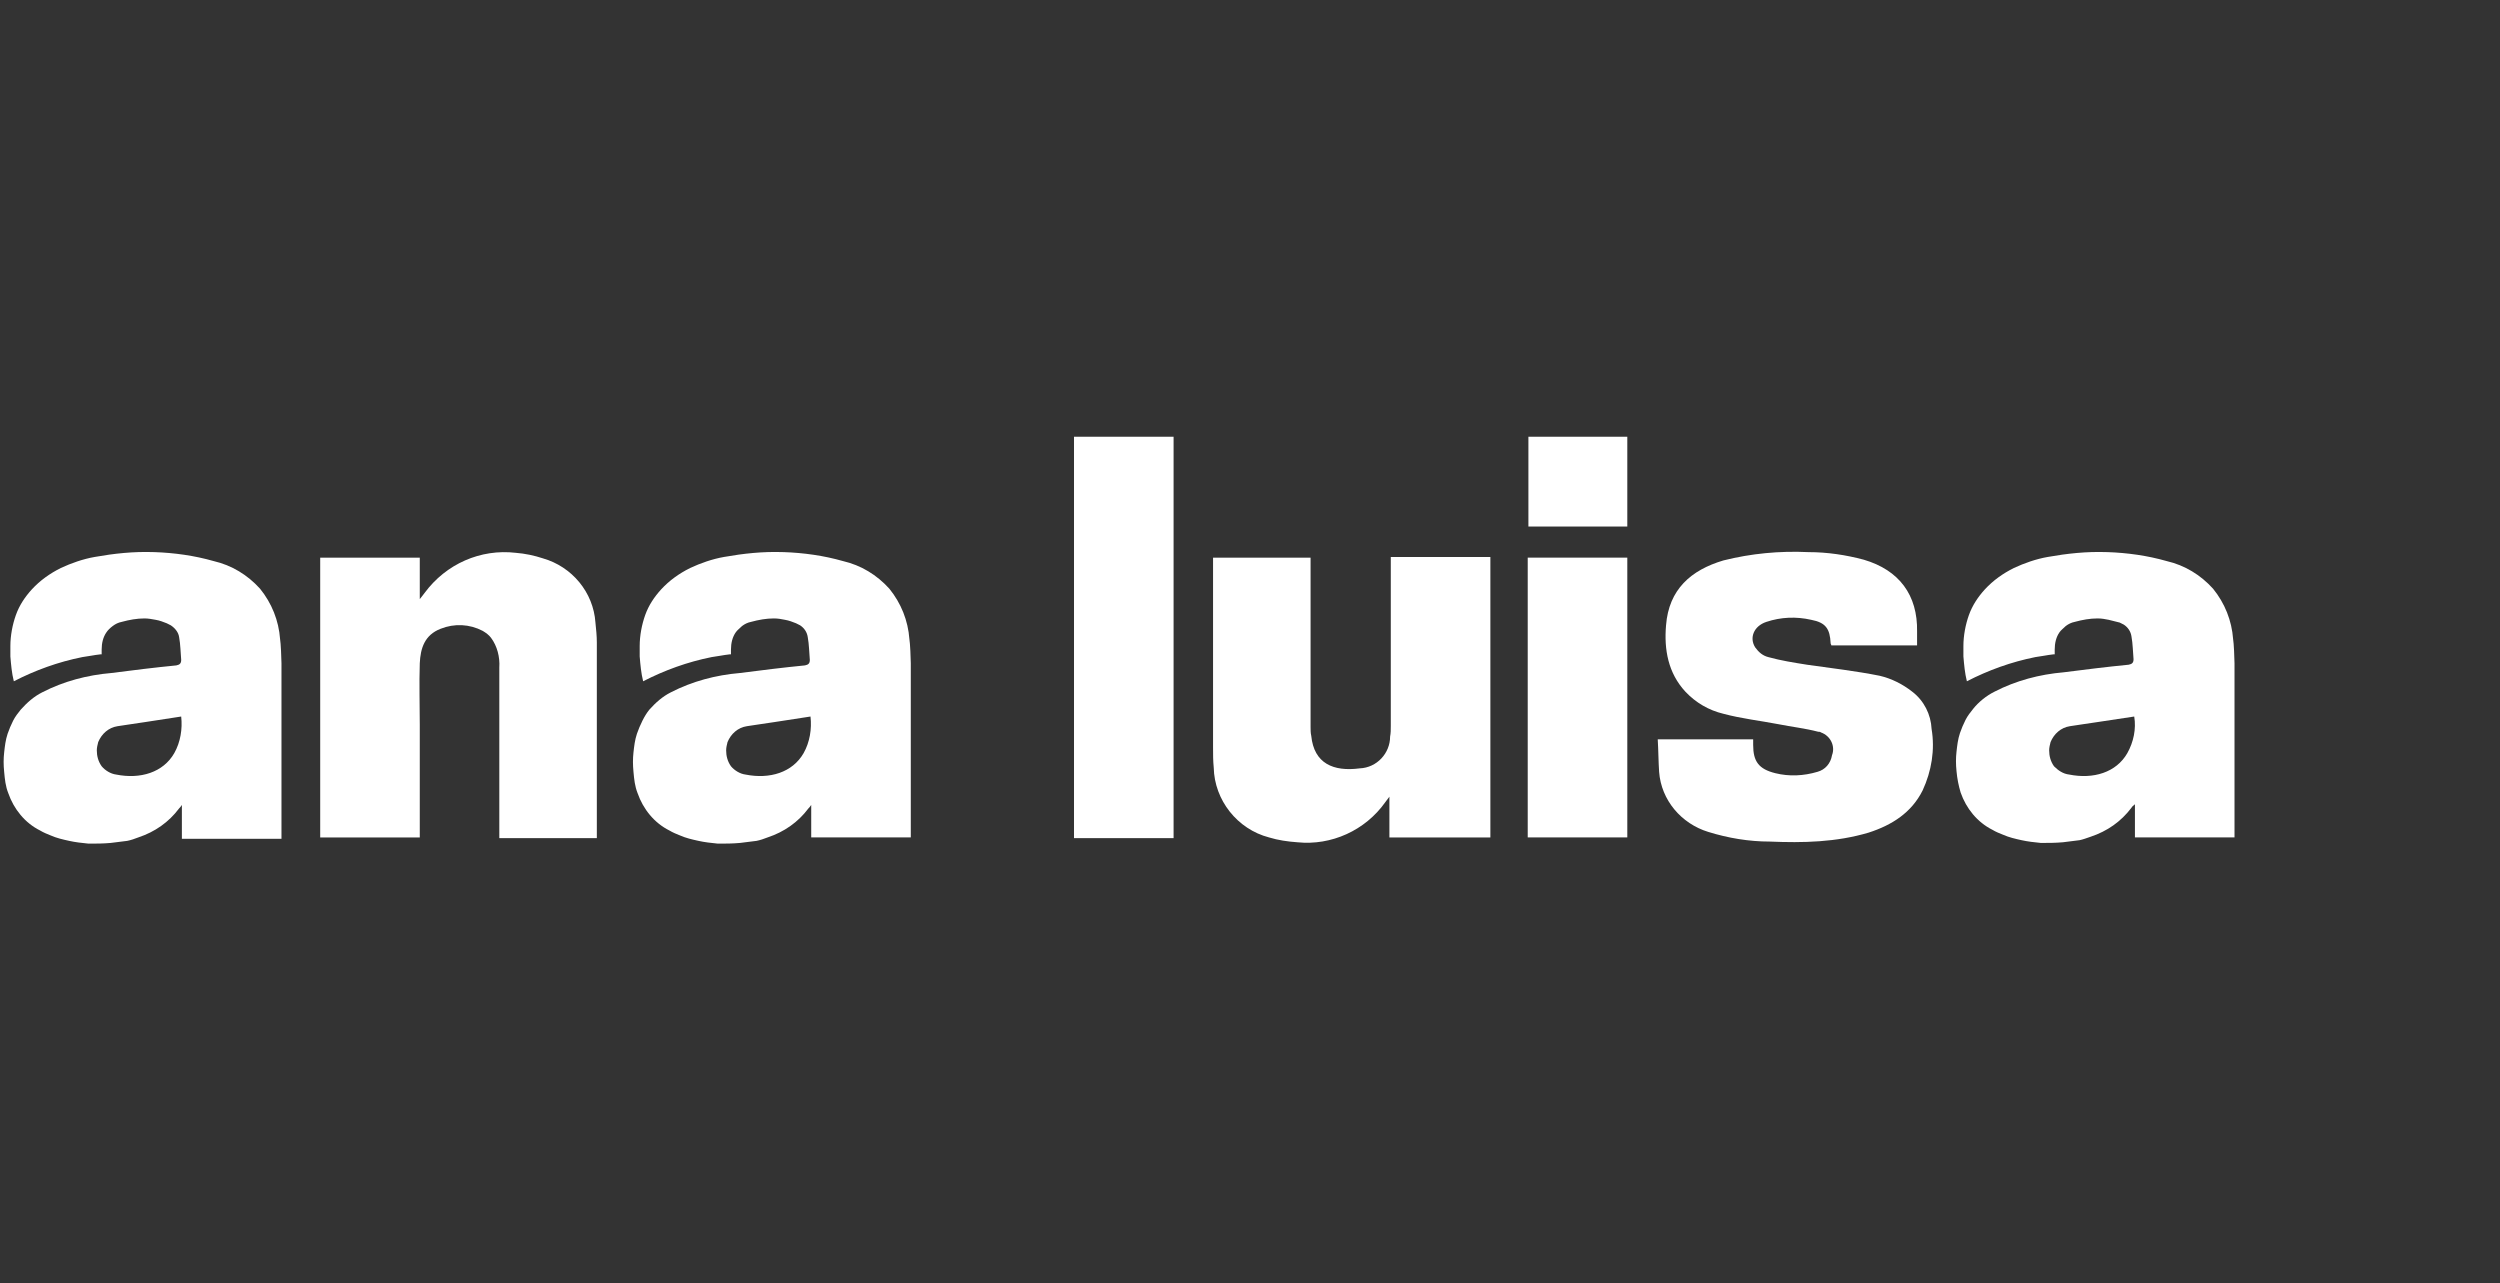
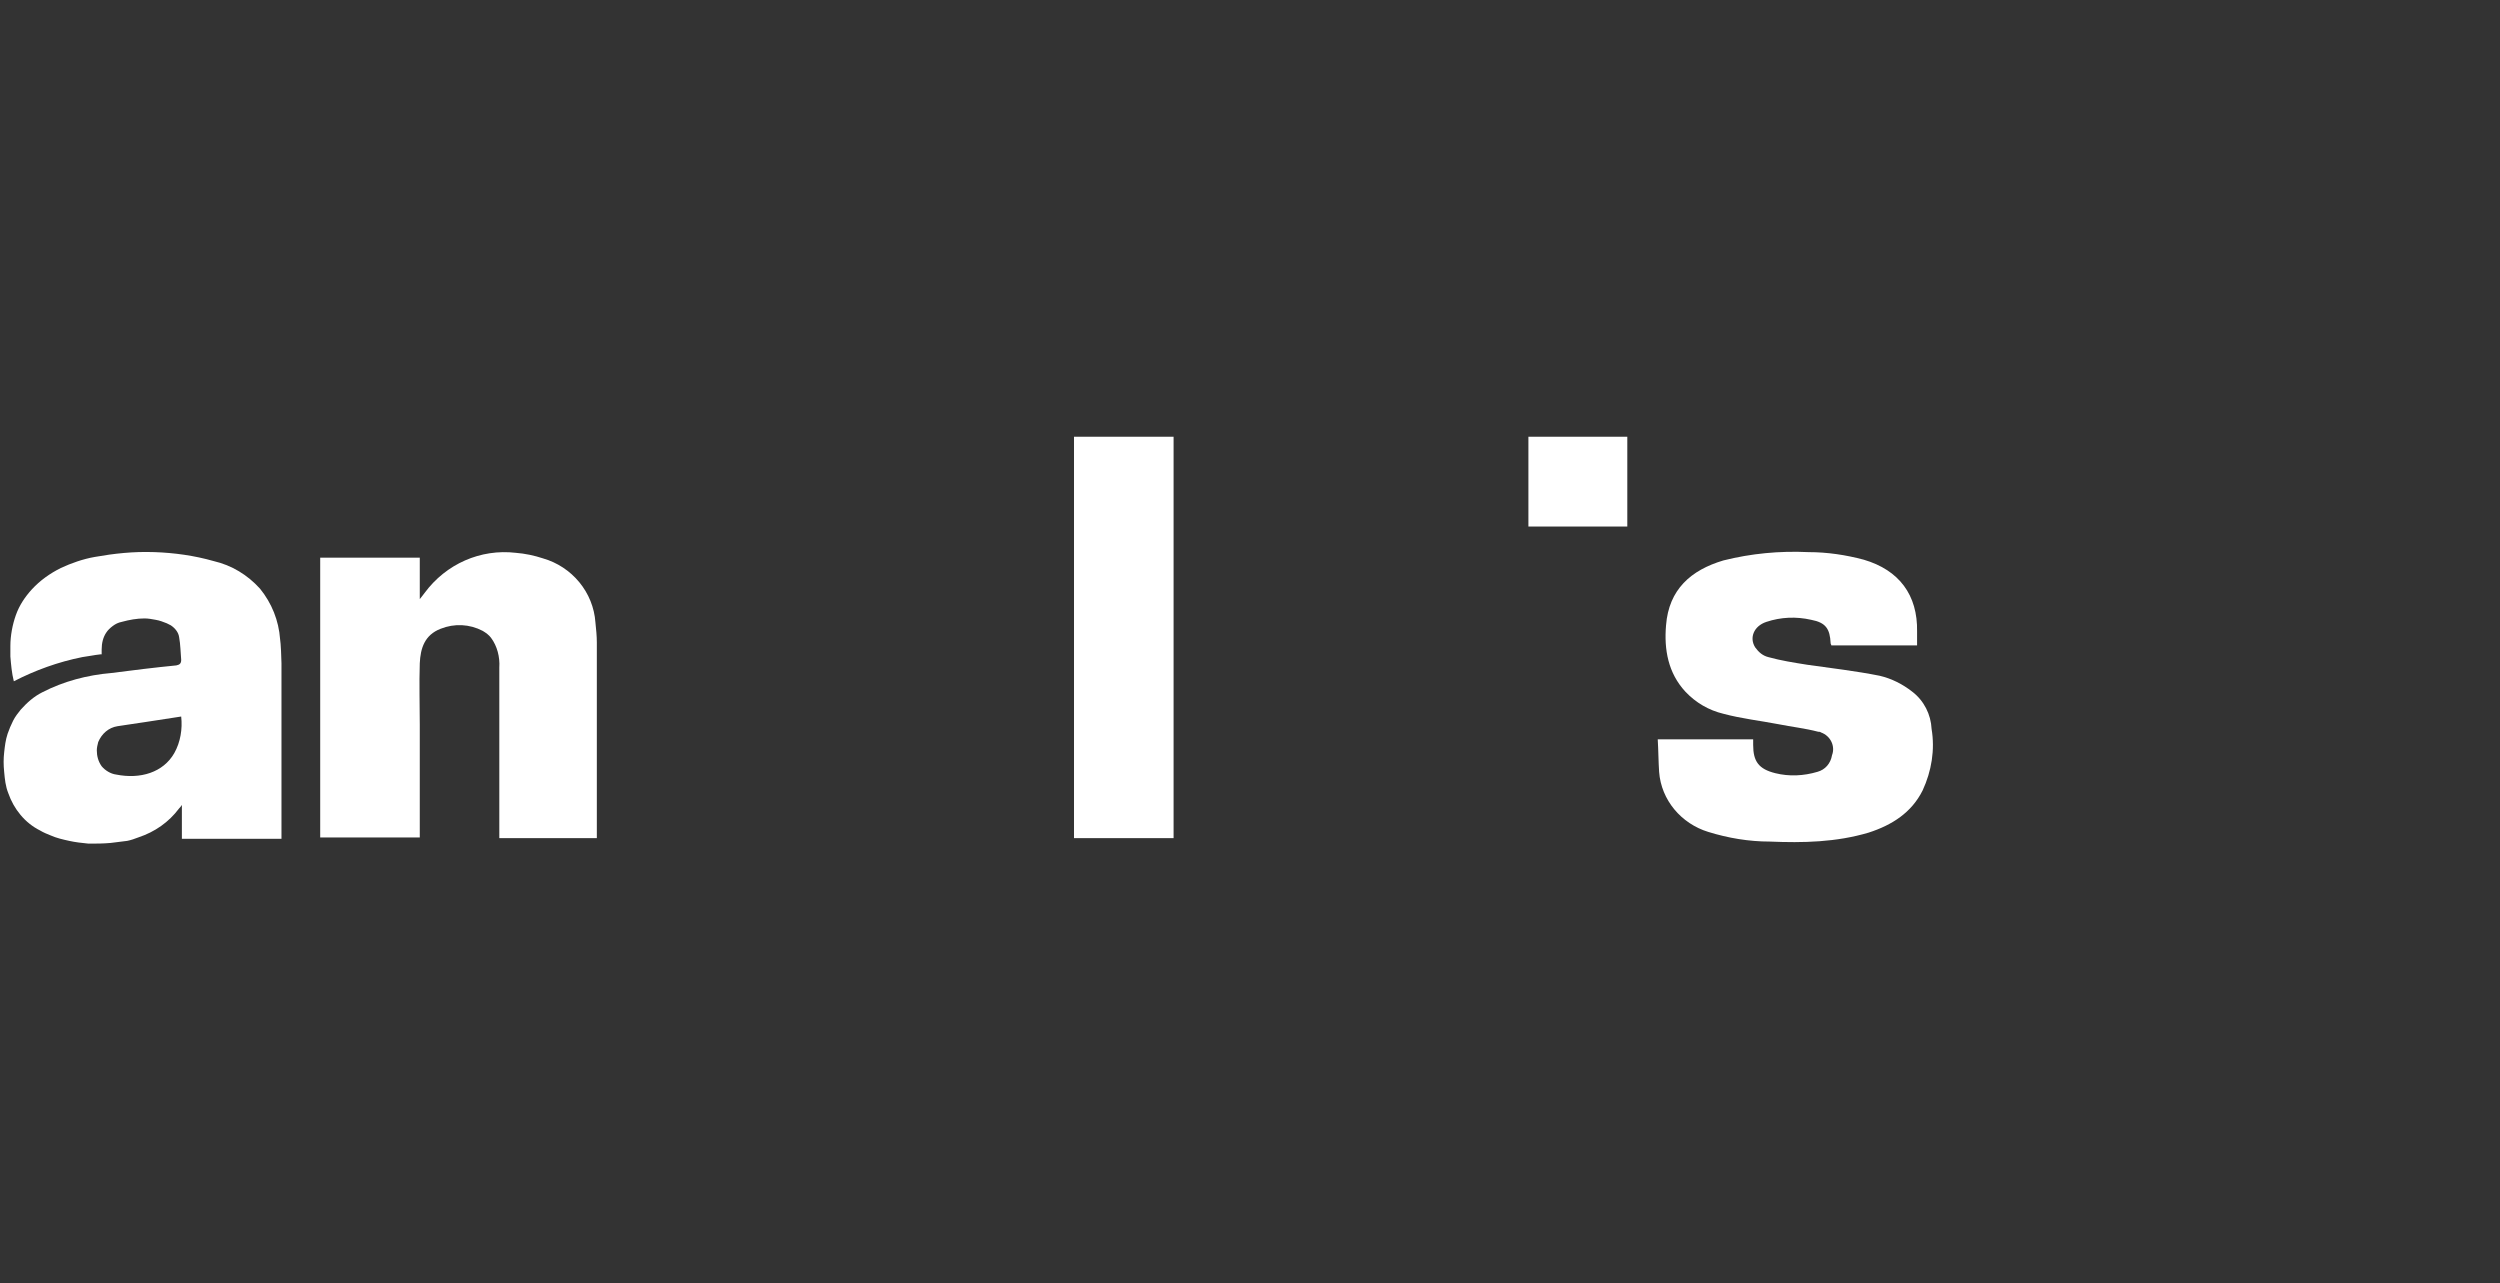
<svg xmlns="http://www.w3.org/2000/svg" width="113" height="58" viewBox="0 0 113 58" fill="none">
  <rect x="0" y="0" width="113" height="58" fill="#333333" stroke="none" />
  <g clip-path="url(#clip0_118_29652)">
-     <path d="M62.801 37.852V36.01L62.614 36.26C61.707 37.54 60.175 38.227 58.644 38.071C58.206 38.04 57.769 37.977 57.362 37.852C55.924 37.478 54.893 36.166 54.861 34.699C54.83 34.386 54.83 34.105 54.83 33.793C54.83 31.045 54.83 28.329 54.83 25.581V25.206H59.238V32.856C59.238 32.981 59.238 33.137 59.269 33.262C59.394 34.511 60.269 34.886 61.457 34.73C62.239 34.699 62.833 34.043 62.833 33.293C62.864 33.137 62.864 32.981 62.864 32.794C62.864 30.389 62.864 27.954 62.864 25.549V25.175H67.365V37.852H62.801Z" fill="white" />
    <path d="M26.977 37.883H22.569V30.171C22.6 29.703 22.475 29.203 22.194 28.828C22.1 28.703 21.975 28.61 21.819 28.516C21.225 28.204 20.537 28.172 19.912 28.422C19.193 28.703 19.005 29.297 18.974 29.983C18.943 30.92 18.974 31.857 18.974 32.763V37.852H14.473V25.206H18.974V27.08C19.068 26.955 19.13 26.892 19.193 26.799C20.162 25.487 21.725 24.8 23.319 24.988C23.726 25.019 24.163 25.112 24.538 25.237C25.851 25.612 26.82 26.767 26.914 28.141C26.945 28.453 26.977 28.735 26.977 29.047C26.977 31.888 26.977 34.699 26.977 37.509V37.883Z" fill="white" />
    <path d="M74.93 33.418H79.243C79.243 33.512 79.243 33.605 79.243 33.668C79.243 34.417 79.494 34.761 80.244 34.948C80.869 35.104 81.525 35.073 82.151 34.886C82.495 34.792 82.745 34.511 82.807 34.136C82.963 33.73 82.745 33.262 82.307 33.106C82.276 33.075 82.213 33.075 82.182 33.075C81.588 32.919 80.994 32.856 80.369 32.731C79.556 32.575 78.712 32.481 77.899 32.263C77.243 32.107 76.649 31.763 76.18 31.264C75.399 30.421 75.211 29.359 75.305 28.266C75.43 26.642 76.43 25.768 77.899 25.331C79.15 25.018 80.431 24.894 81.744 24.956C82.588 24.956 83.432 25.081 84.245 25.299C85.839 25.768 86.683 26.892 86.652 28.547V29.172H82.776C82.776 29.14 82.745 29.109 82.745 29.078C82.713 28.422 82.526 28.141 81.869 28.016C81.182 27.86 80.494 27.891 79.838 28.11C79.275 28.297 79.056 28.828 79.337 29.265C79.494 29.484 79.681 29.64 79.931 29.702C80.494 29.858 81.088 29.952 81.682 30.046C82.776 30.202 83.87 30.327 84.964 30.545C85.496 30.67 85.996 30.92 86.433 31.264C86.965 31.669 87.277 32.294 87.308 32.95C87.465 33.886 87.308 34.855 86.902 35.729C86.402 36.728 85.527 37.29 84.464 37.634C82.995 38.071 81.494 38.102 79.994 38.039C79.056 38.039 78.118 37.883 77.212 37.602C75.993 37.228 75.086 36.166 74.992 34.886C74.961 34.417 74.961 33.949 74.93 33.418Z" fill="white" />
    <path d="M53.046 37.883H48.545V19.741H53.046V37.883Z" fill="white" />
-     <path d="M73.554 25.205V37.851H69.053V25.205H73.554Z" fill="white" />
    <path d="M69.084 19.741H73.554V23.8H69.084V19.741Z" fill="white" />
    <path d="M12.723 29.983C12.723 29.795 12.691 29.046 12.66 28.89C12.598 28.047 12.285 27.266 11.754 26.61C11.191 25.986 10.472 25.549 9.659 25.361C8.784 25.111 7.877 24.986 6.971 24.955H6.94C6.033 24.924 5.158 25.018 4.283 25.174C3.751 25.267 3.22 25.455 2.751 25.673C2.251 25.923 1.813 26.235 1.438 26.641C1.125 26.985 0.875 27.36 0.719 27.797C0.563 28.234 0.469 28.733 0.469 29.202C0.469 29.202 0.469 29.202 0.469 29.233C0.469 29.358 0.469 29.514 0.469 29.67C0.5 30.045 0.531 30.42 0.625 30.794C1.594 30.295 2.626 29.92 3.72 29.701C3.97 29.67 4.251 29.608 4.533 29.577H4.595C4.595 29.483 4.595 29.452 4.595 29.358C4.595 29.077 4.658 28.796 4.814 28.577C4.876 28.484 4.97 28.39 5.095 28.296C5.22 28.203 5.345 28.14 5.502 28.109C5.846 28.015 6.189 27.953 6.533 27.953C6.69 27.953 6.877 27.984 7.033 28.015C7.221 28.047 7.377 28.109 7.534 28.171C7.596 28.203 7.659 28.234 7.721 28.265C7.909 28.39 8.065 28.577 8.096 28.796C8.159 29.139 8.159 29.483 8.19 29.826C8.19 29.983 8.127 30.045 7.971 30.076C7.002 30.17 6.002 30.295 5.033 30.42C3.939 30.513 2.876 30.794 1.907 31.294C1.532 31.481 1.219 31.762 0.938 32.075C0.813 32.231 0.688 32.387 0.594 32.574C0.5 32.762 0.406 32.98 0.344 33.167C0.25 33.449 0.219 33.73 0.188 34.011C0.156 34.292 0.156 34.573 0.188 34.885C0.219 35.228 0.25 35.541 0.375 35.853C0.625 36.571 1.125 37.196 1.813 37.539C1.969 37.633 2.126 37.695 2.282 37.758C2.563 37.883 2.845 37.945 3.126 38.007C3.407 38.07 3.689 38.101 4.001 38.132C4.345 38.132 4.658 38.132 5.002 38.101C5.252 38.07 5.502 38.039 5.752 38.007C5.908 37.976 6.096 37.914 6.252 37.851C7.002 37.602 7.627 37.164 8.096 36.54C8.127 36.509 8.159 36.477 8.221 36.384V37.914H12.723V37.539C12.723 35.01 12.723 32.48 12.723 29.983ZM7.877 34.042C7.377 34.916 6.346 35.228 5.252 35.01C5.002 34.979 4.751 34.822 4.595 34.635C4.439 34.416 4.376 34.167 4.376 33.917C4.376 33.792 4.408 33.667 4.439 33.542C4.595 33.167 4.908 32.886 5.314 32.824C5.502 32.793 5.72 32.762 5.939 32.73L6.564 32.637L8.19 32.387C8.252 32.949 8.159 33.542 7.877 34.042Z" fill="white" />
-     <path d="M41.168 29.983C41.168 29.795 41.137 29.046 41.105 28.89C41.043 28.047 40.73 27.266 40.199 26.61C39.636 25.986 38.917 25.549 38.105 25.361C37.229 25.111 36.323 24.986 35.416 24.955H35.385C34.478 24.924 33.603 25.018 32.728 25.174C32.196 25.267 31.665 25.455 31.196 25.673C30.696 25.923 30.258 26.235 29.883 26.641C29.571 26.985 29.32 27.36 29.164 27.797C29.008 28.234 28.914 28.733 28.914 29.202C28.914 29.202 28.914 29.202 28.914 29.233C28.914 29.358 28.914 29.514 28.914 29.67C28.945 30.045 28.977 30.42 29.07 30.794C30.04 30.295 31.071 29.92 32.165 29.701C32.415 29.67 32.697 29.608 32.978 29.577H33.04C33.04 29.483 33.04 29.452 33.04 29.358C33.04 29.077 33.103 28.796 33.259 28.577C33.322 28.484 33.447 28.39 33.541 28.296C33.666 28.203 33.791 28.14 33.947 28.109C34.291 28.015 34.635 27.953 34.978 27.953C35.166 27.953 35.322 27.984 35.479 28.015C35.666 28.047 35.822 28.109 35.979 28.171C36.041 28.203 36.104 28.234 36.166 28.265C36.354 28.39 36.479 28.577 36.51 28.796C36.573 29.139 36.573 29.483 36.604 29.826C36.604 29.983 36.541 30.045 36.385 30.076C35.416 30.17 34.416 30.295 33.447 30.42C32.353 30.513 31.29 30.794 30.321 31.294C29.946 31.481 29.633 31.762 29.352 32.075C29.227 32.231 29.133 32.387 29.039 32.574C28.945 32.762 28.852 32.98 28.789 33.167C28.695 33.449 28.664 33.73 28.633 34.011C28.602 34.292 28.602 34.573 28.633 34.885C28.664 35.228 28.695 35.541 28.82 35.853C29.07 36.571 29.571 37.196 30.258 37.539C30.415 37.633 30.571 37.695 30.727 37.758C31.009 37.883 31.29 37.945 31.571 38.007C31.853 38.07 32.134 38.101 32.447 38.132C32.79 38.132 33.103 38.132 33.447 38.101C33.697 38.07 33.947 38.039 34.197 38.007C34.353 37.976 34.541 37.914 34.697 37.851C35.447 37.602 36.073 37.164 36.541 36.54C36.573 36.509 36.604 36.477 36.667 36.384V37.851H41.168V37.539C41.168 35.01 41.168 32.48 41.168 29.983ZM36.323 34.042C35.822 34.916 34.791 35.228 33.697 35.01C33.447 34.979 33.197 34.822 33.04 34.635C32.884 34.416 32.822 34.167 32.822 33.917C32.822 33.792 32.853 33.667 32.884 33.542C33.04 33.167 33.353 32.886 33.759 32.824C33.978 32.793 34.166 32.762 34.385 32.73L35.01 32.637L36.635 32.387C36.698 32.949 36.604 33.542 36.323 34.042Z" fill="white" />
-     <path d="M101 29.983C101 29.795 100.969 29.046 100.937 28.89C100.875 28.047 100.562 27.266 100.031 26.61C99.468 25.986 98.749 25.549 97.936 25.361C97.061 25.111 96.155 24.986 95.248 24.955H95.217C94.31 24.924 93.435 25.018 92.56 25.174C92.028 25.267 91.497 25.455 91.028 25.673C90.528 25.923 90.09 26.235 89.715 26.641C89.403 26.985 89.153 27.36 88.996 27.797C88.84 28.234 88.746 28.733 88.746 29.202V29.233C88.746 29.358 88.746 29.514 88.746 29.67C88.778 30.045 88.809 30.42 88.903 30.794C89.871 30.295 90.903 29.92 91.997 29.701C92.247 29.67 92.529 29.608 92.81 29.577H92.873C92.873 29.483 92.873 29.452 92.873 29.358C92.873 29.077 92.935 28.796 93.091 28.577C93.154 28.484 93.279 28.39 93.373 28.296C93.498 28.203 93.623 28.14 93.779 28.109C94.123 28.015 94.467 27.953 94.811 27.953C94.998 27.953 95.154 27.984 95.311 28.015C95.467 28.047 95.655 28.109 95.811 28.14C95.873 28.171 95.936 28.203 95.998 28.234C96.186 28.359 96.311 28.546 96.342 28.765C96.405 29.108 96.405 29.452 96.436 29.795C96.436 29.951 96.374 30.014 96.217 30.045C95.248 30.139 94.248 30.264 93.279 30.388C92.185 30.482 91.122 30.763 90.153 31.263C89.778 31.45 89.434 31.731 89.184 32.043C89.059 32.2 88.934 32.356 88.84 32.543C88.746 32.73 88.652 32.949 88.59 33.136C88.496 33.417 88.465 33.698 88.434 33.979C88.402 34.26 88.402 34.541 88.434 34.854C88.465 35.197 88.527 35.509 88.621 35.822C88.871 36.54 89.371 37.164 90.059 37.508C90.215 37.602 90.372 37.664 90.528 37.726C90.809 37.851 91.091 37.914 91.372 37.976C91.653 38.039 91.935 38.07 92.247 38.101C92.591 38.101 92.904 38.101 93.248 38.07C93.498 38.039 93.748 38.007 93.998 37.976C94.154 37.945 94.31 37.883 94.498 37.82C95.248 37.57 95.873 37.133 96.342 36.509C96.374 36.446 96.436 36.415 96.499 36.352V37.851H101.031V37.539C101.031 35.01 101 32.48 101 29.983ZM96.155 34.042C95.655 34.916 94.623 35.228 93.529 35.01C93.248 34.979 93.029 34.822 92.841 34.635C92.685 34.416 92.622 34.167 92.622 33.917C92.622 33.792 92.654 33.667 92.685 33.542C92.841 33.167 93.154 32.886 93.56 32.824C93.779 32.793 93.967 32.762 94.185 32.73L94.811 32.637L96.467 32.387C96.561 32.949 96.436 33.542 96.155 34.042Z" fill="white" />
  </g>
  <defs>
    <clipPath id="clip0_118_29652">
      <rect width="101" height="18.517" fill="white" transform="translate(0 19.741)" />
    </clipPath>
  </defs>
</svg>